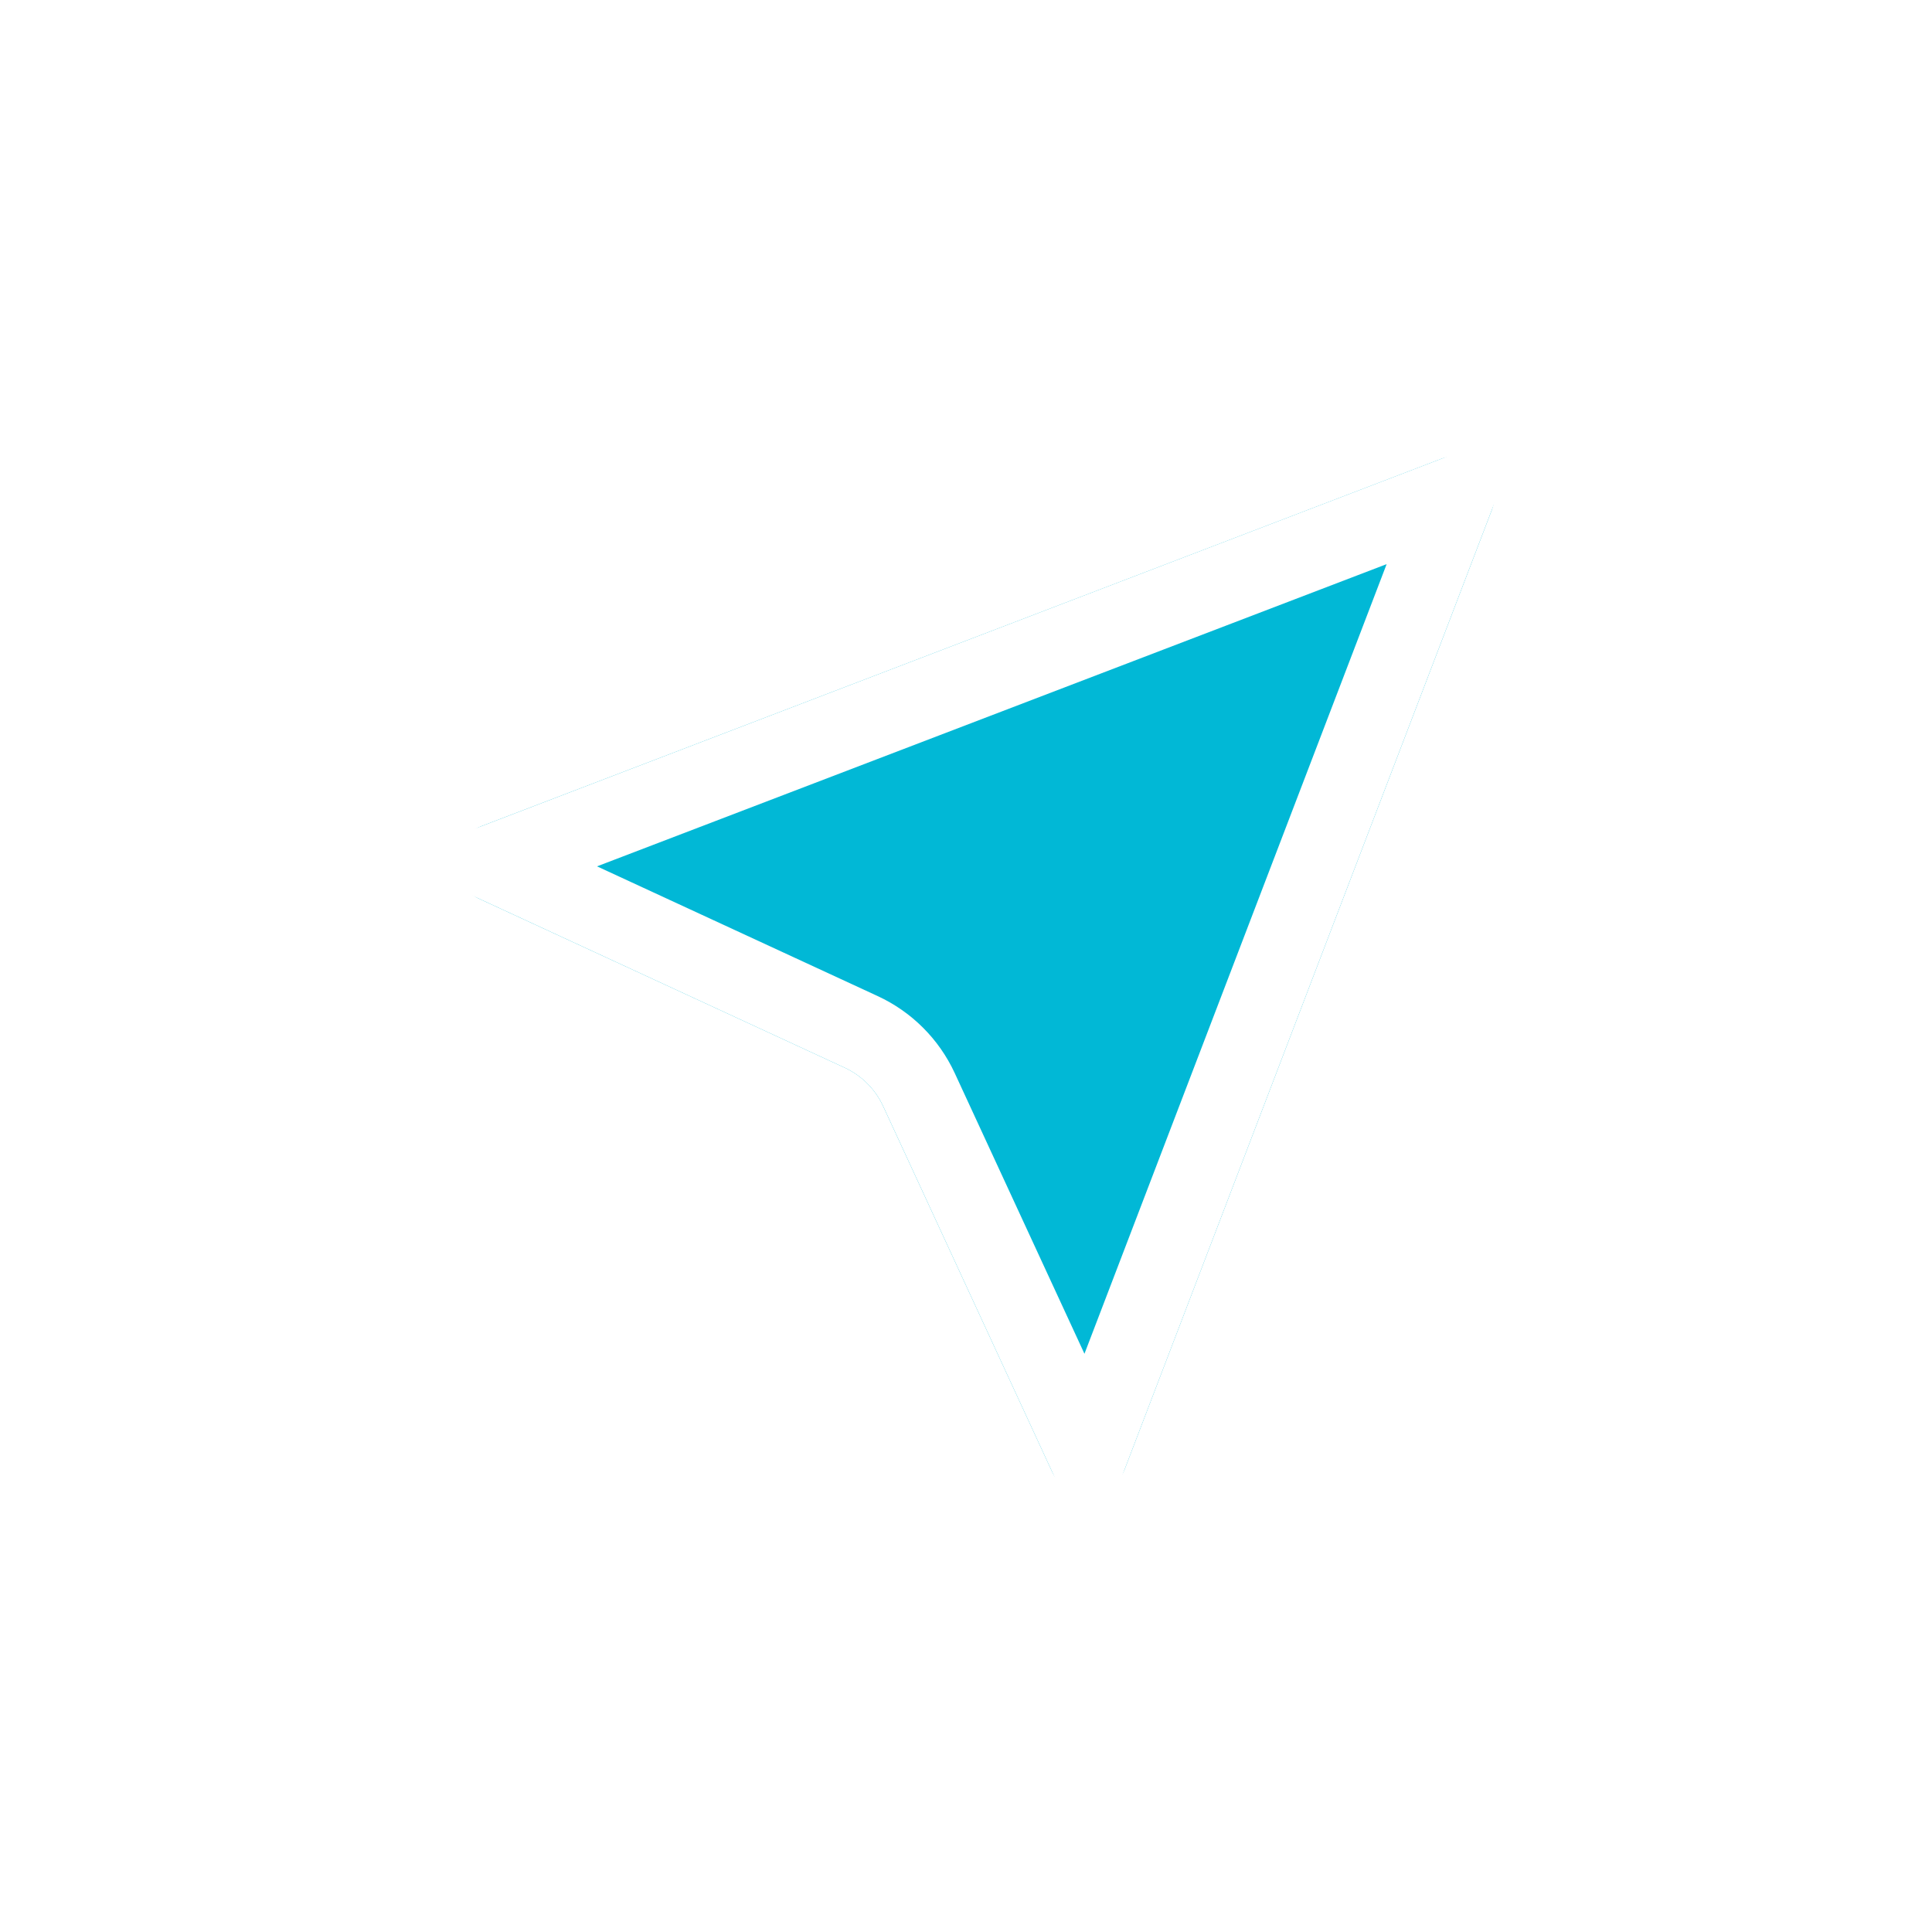
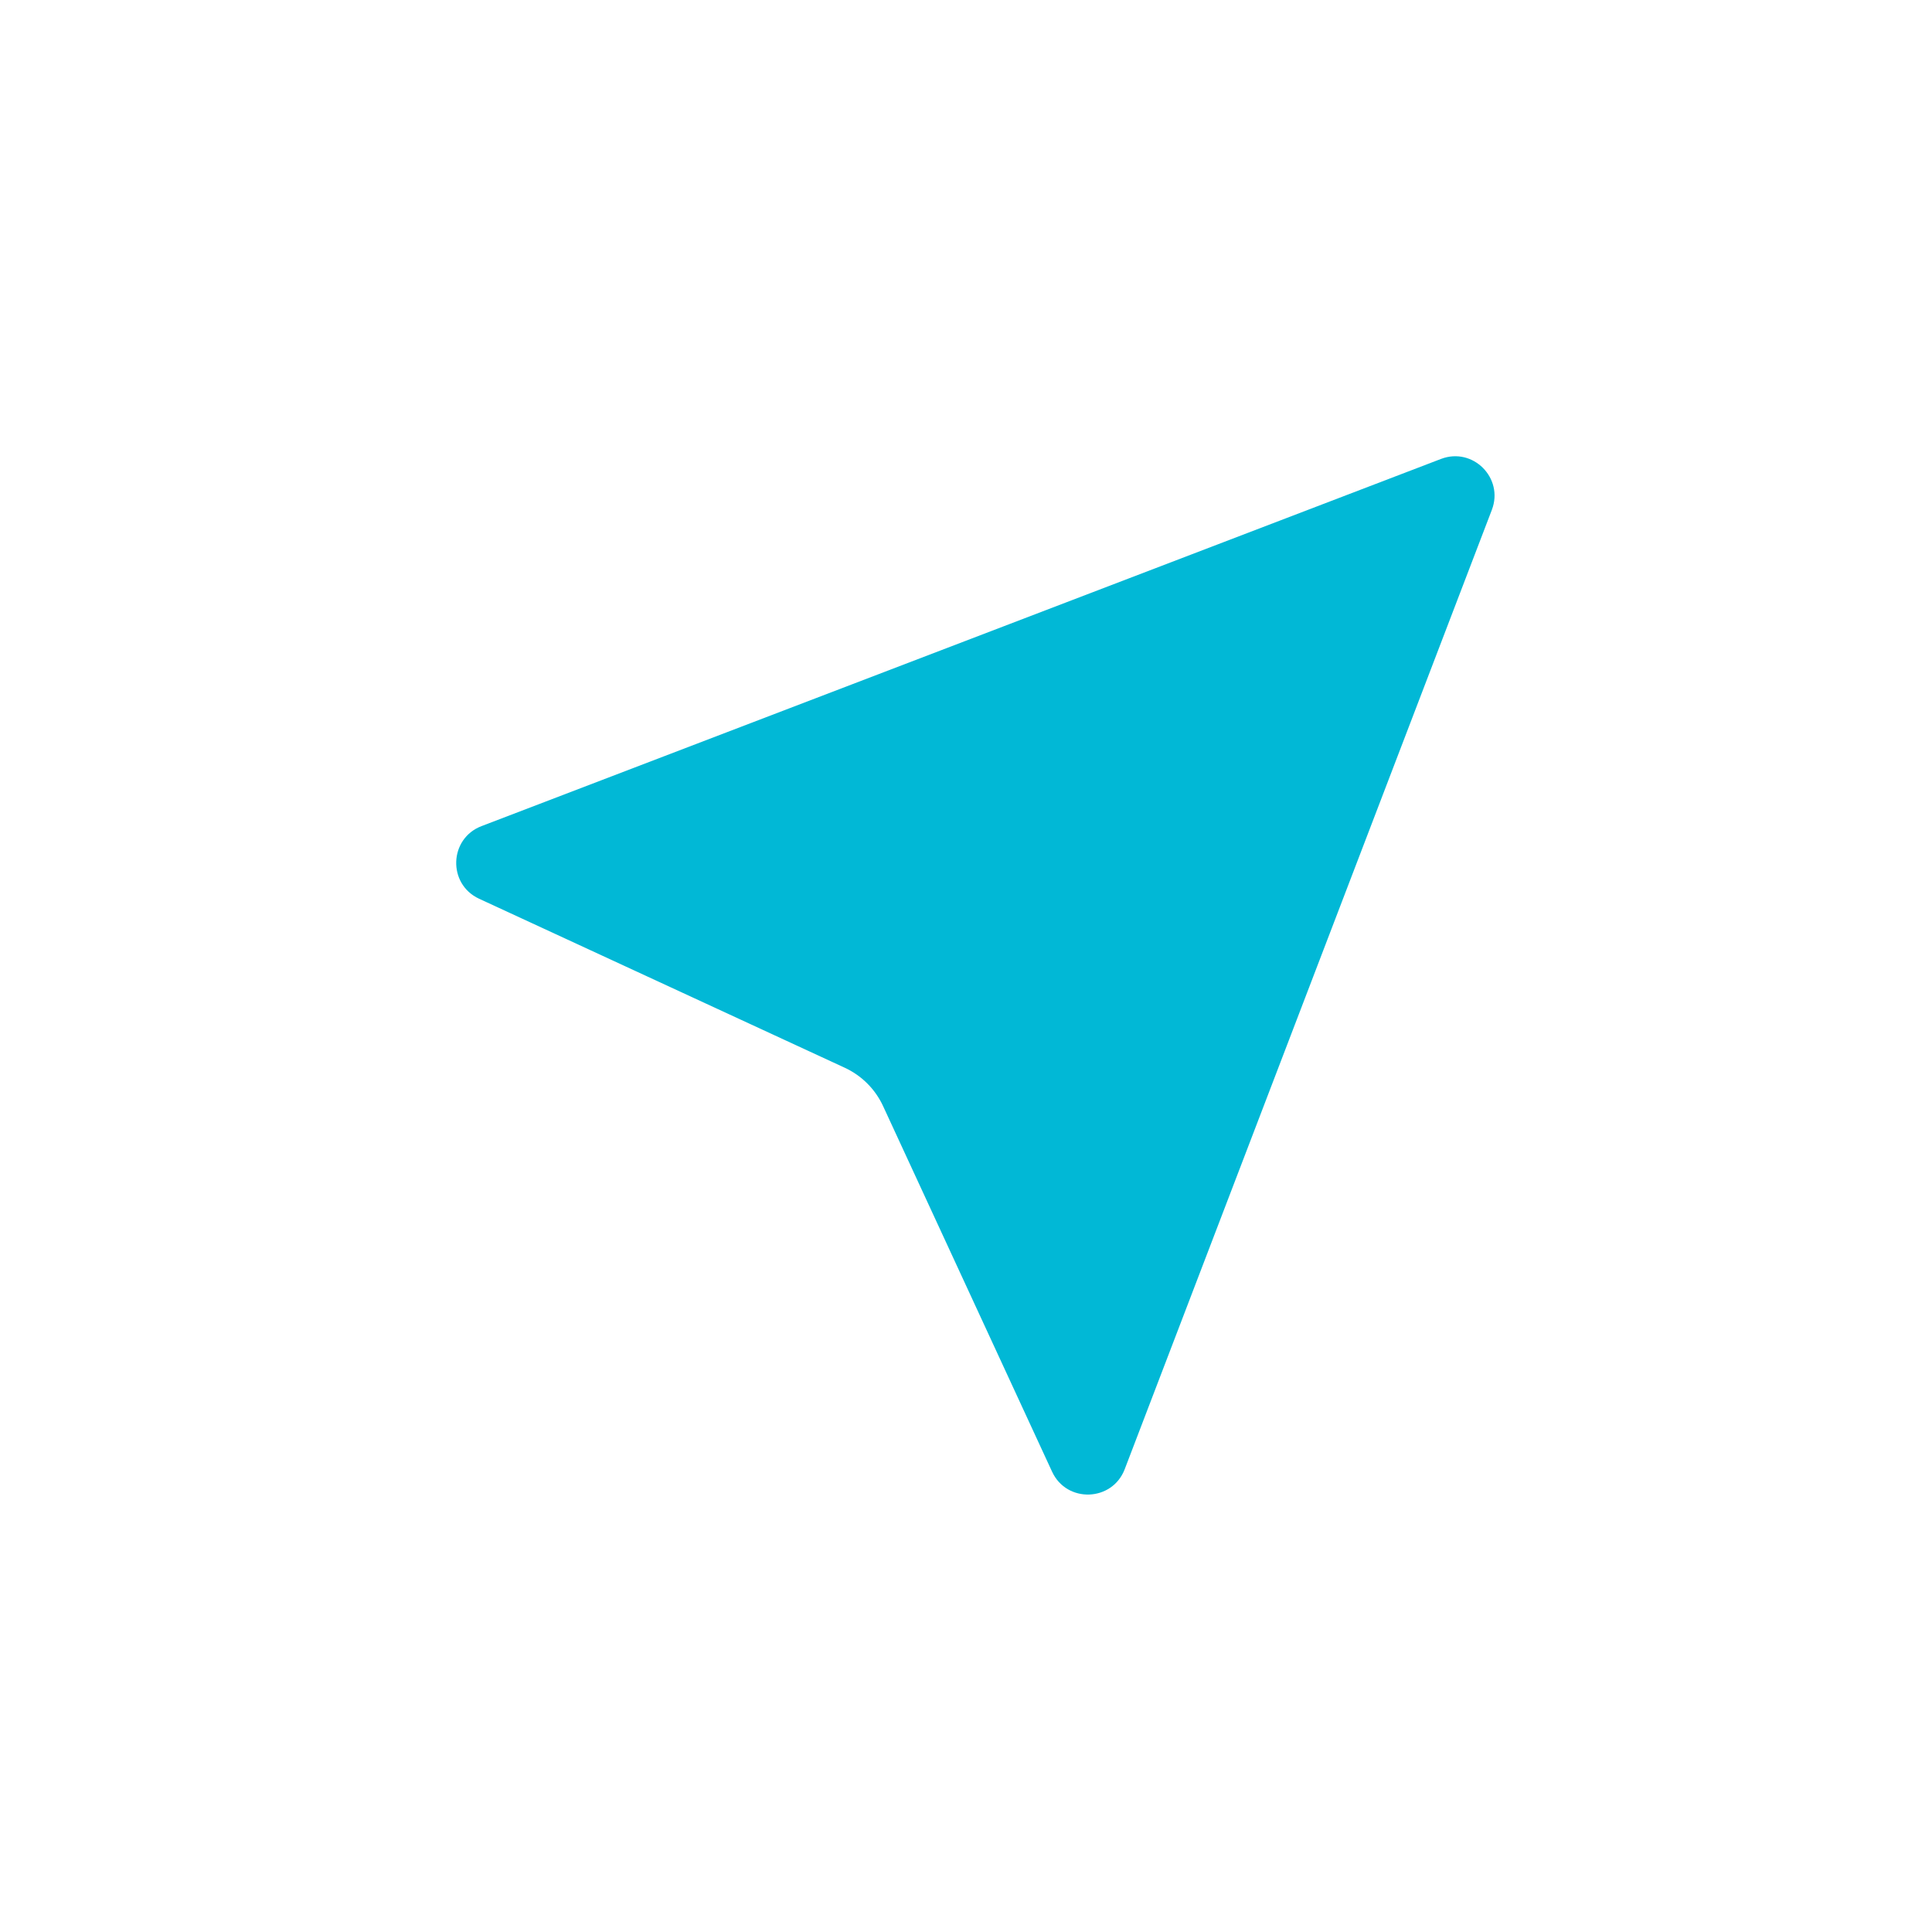
<svg xmlns="http://www.w3.org/2000/svg" width="49" height="49" viewBox="0 0 49 49" fill="none">
  <g filter="url(#filter0_d_0_717)">
    <path d="M37.837 8.931C38.146 8.123 37.353 7.33 36.546 7.64L12.213 16.952C11.387 17.268 11.348 18.422 12.151 18.794L21.422 23.079C21.853 23.278 22.199 23.624 22.398 24.055L26.683 33.325C27.054 34.128 28.209 34.089 28.525 33.263L37.837 8.931Z" fill="#01B8D6" />
-     <path d="M36.903 8.573L12.571 17.886L21.841 22.171C22.488 22.47 23.007 22.989 23.306 23.635L27.591 32.906L36.903 8.573Z" stroke="white" stroke-width="2" />
  </g>
  <defs>
    <filter id="filter0_d_0_717" x="0.471" y="0.471" width="48.535" height="48.535" filterUnits="userSpaceOnUse" color-interpolation-filters="sRGB">
      <feFlood flood-opacity="0" result="BackgroundImageFix" />
      <feColorMatrix in="SourceAlpha" type="matrix" values="0 0 0 0 0 0 0 0 0 0 0 0 0 0 0 0 0 0 127 0" result="hardAlpha" />
      <feOffset dy="4" />
      <feGaussianBlur stdDeviation="5.55" />
      <feComposite in2="hardAlpha" operator="out" />
      <feColorMatrix type="matrix" values="0 0 0 0 0.004 0 0 0 0 0.722 0 0 0 0 0.839 0 0 0 0.34 0" />
      <feBlend mode="normal" in2="BackgroundImageFix" result="effect1_dropShadow_0_717" />
      <feBlend mode="normal" in="SourceGraphic" in2="effect1_dropShadow_0_717" result="shape" />
    </filter>
  </defs>
</svg>